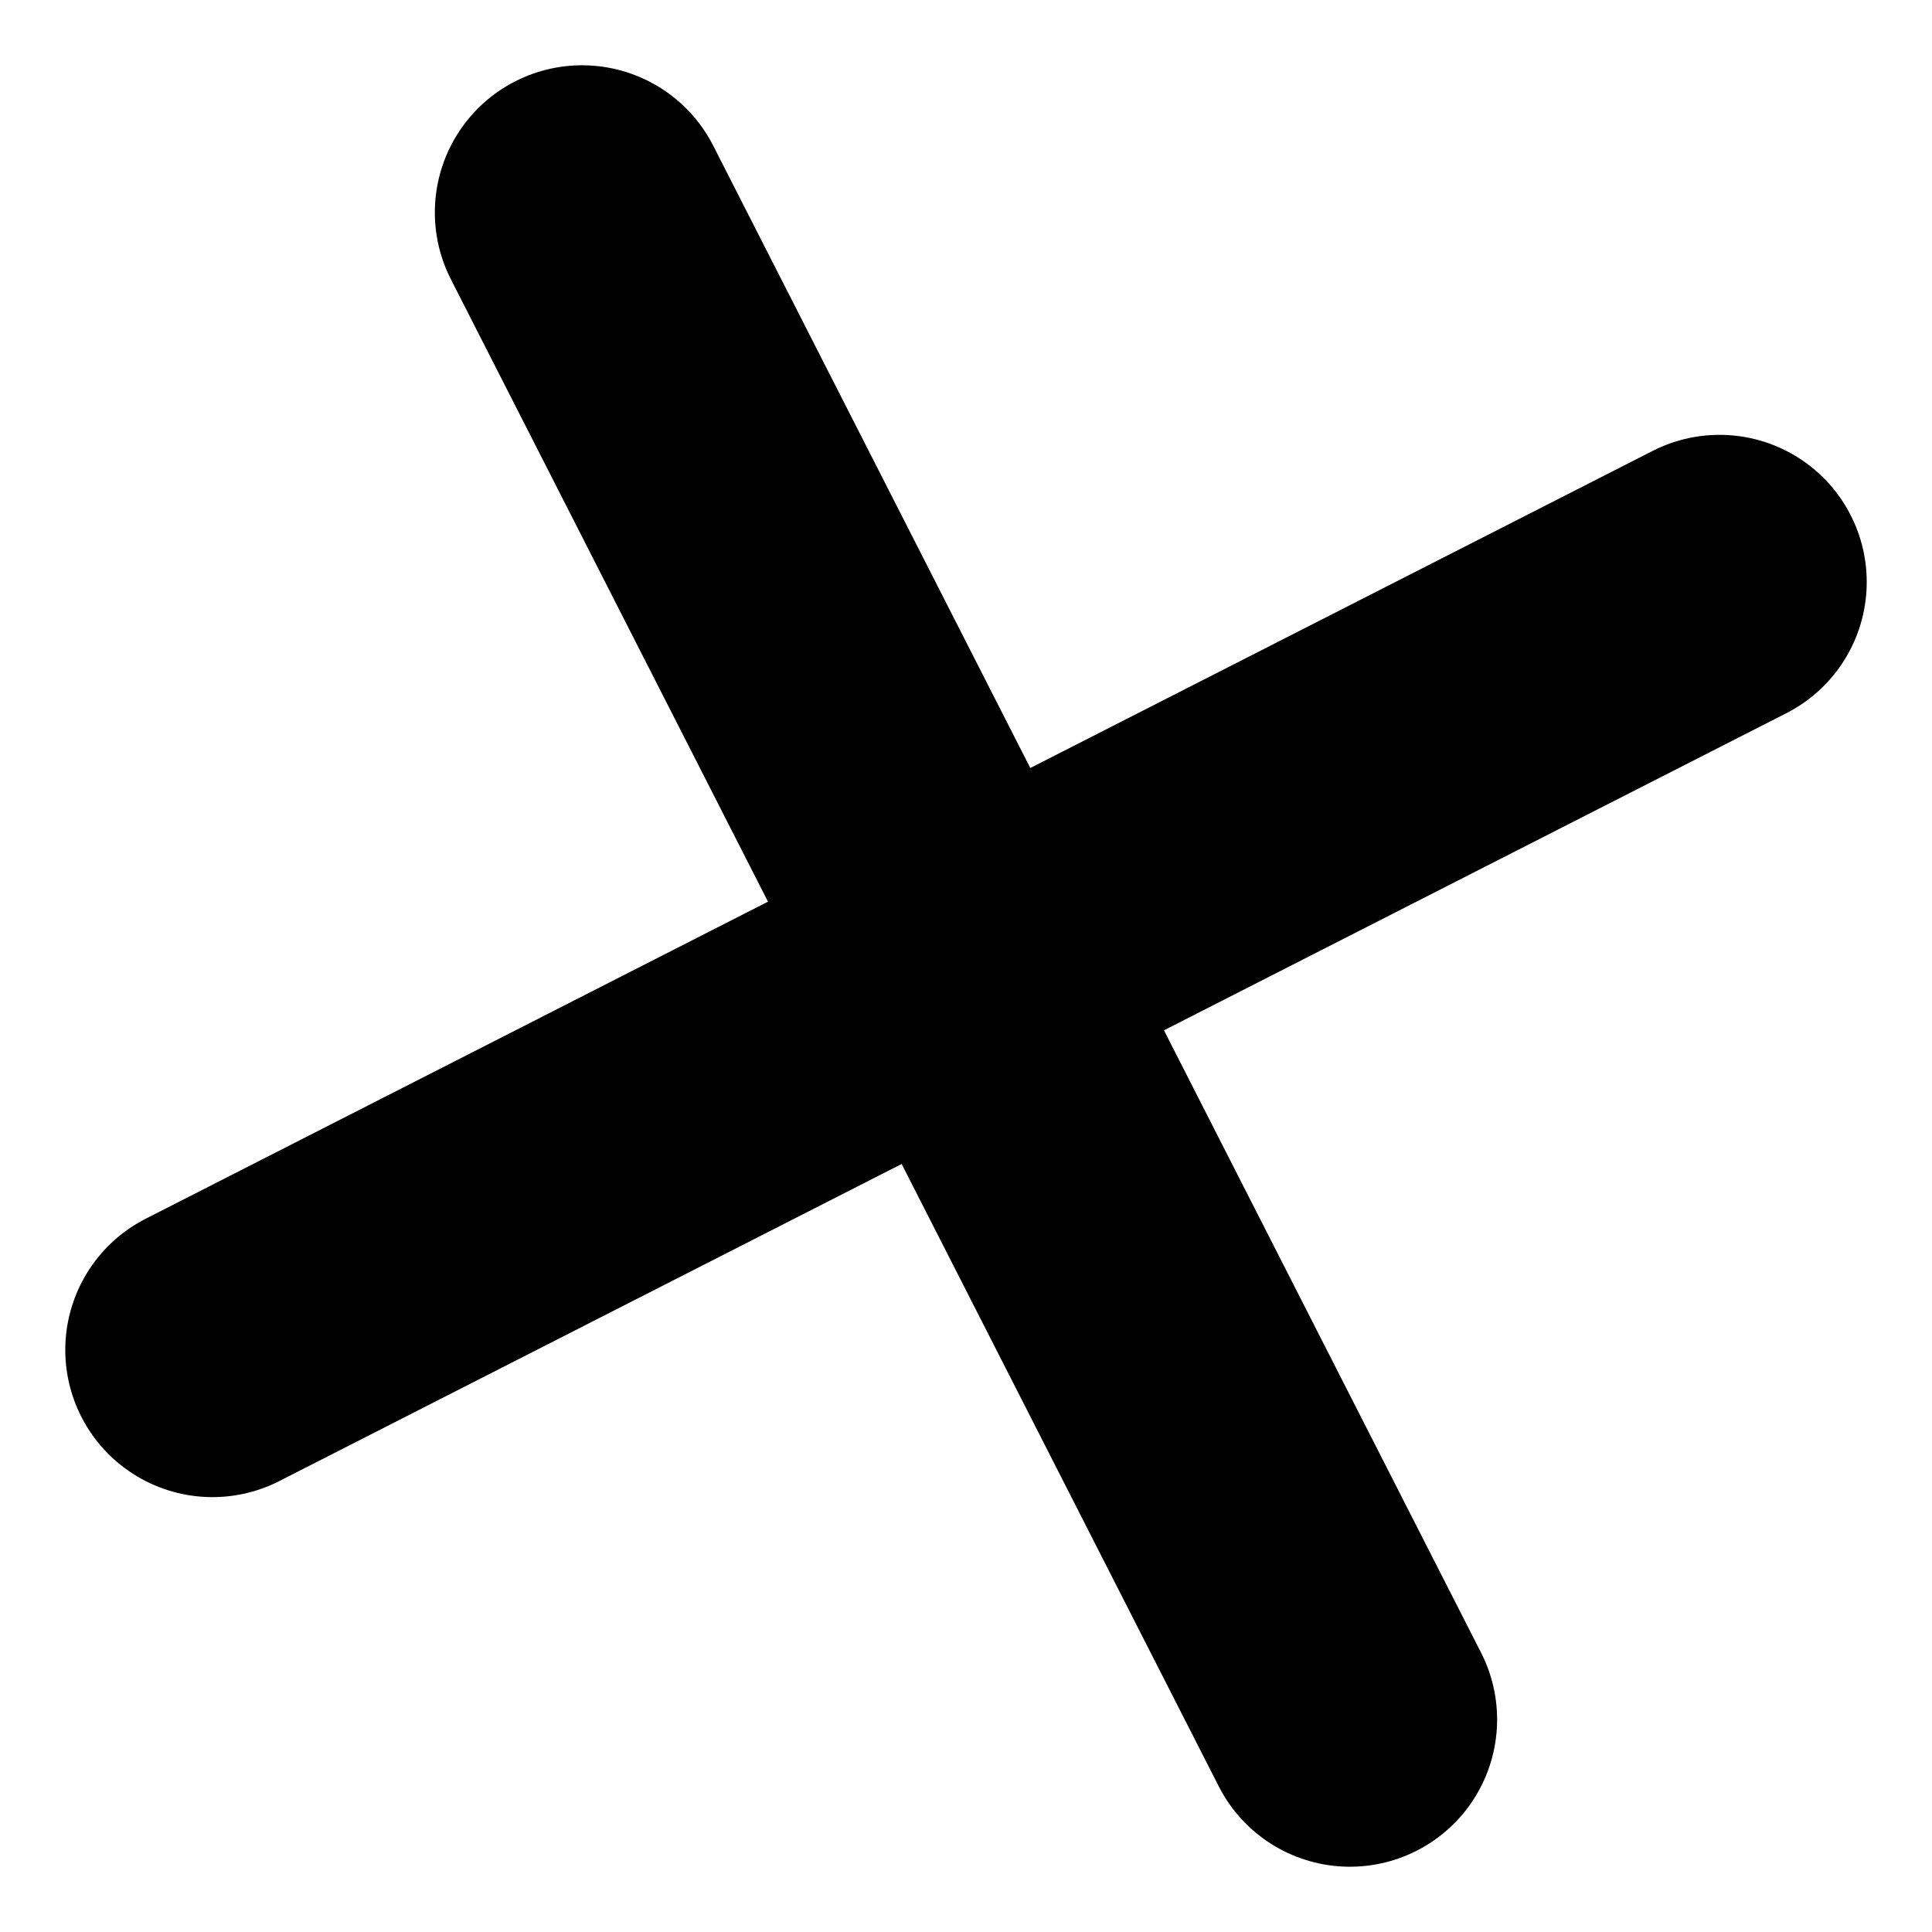
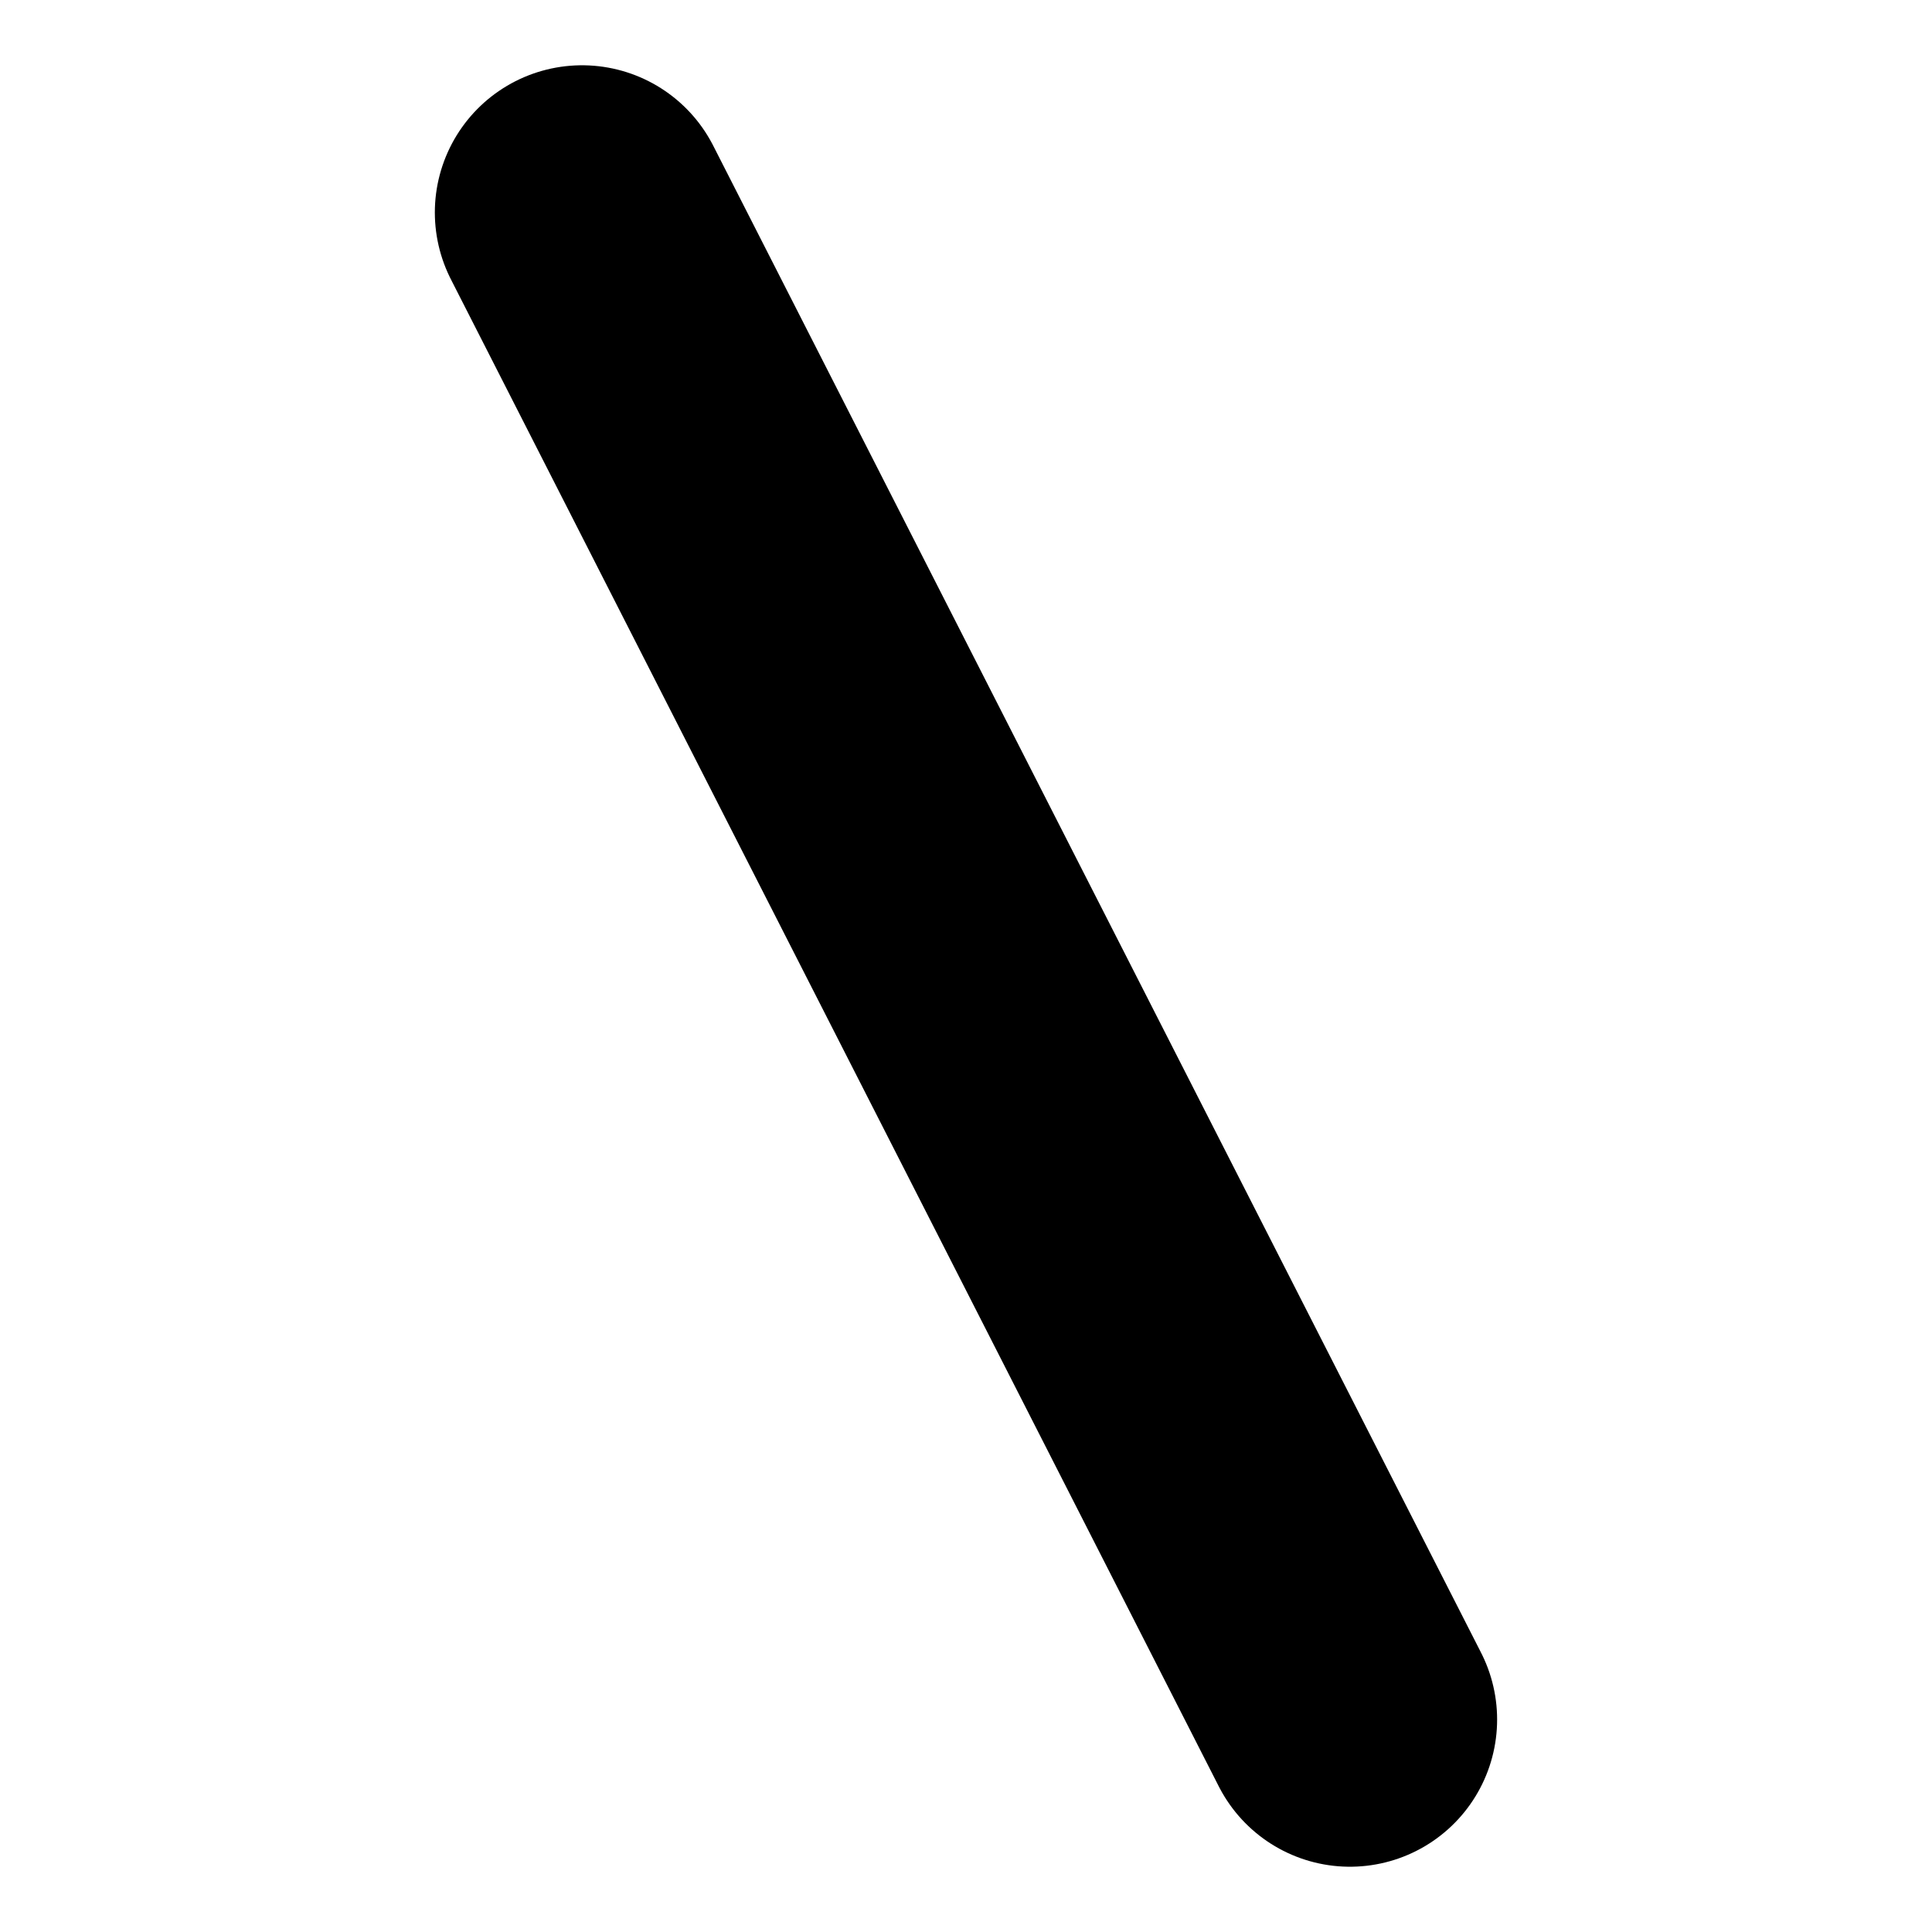
<svg xmlns="http://www.w3.org/2000/svg" width="42" height="42" viewBox="0 0 42 42" fill="none">
  <path d="M12.653 4.619L29.346 37.381" stroke="black" stroke-width="6.4" stroke-linecap="round" stroke-linejoin="round" />
-   <path d="M37.381 12.653L4.619 29.346" stroke="black" stroke-width="6.4" stroke-linecap="round" stroke-linejoin="round" />
</svg>